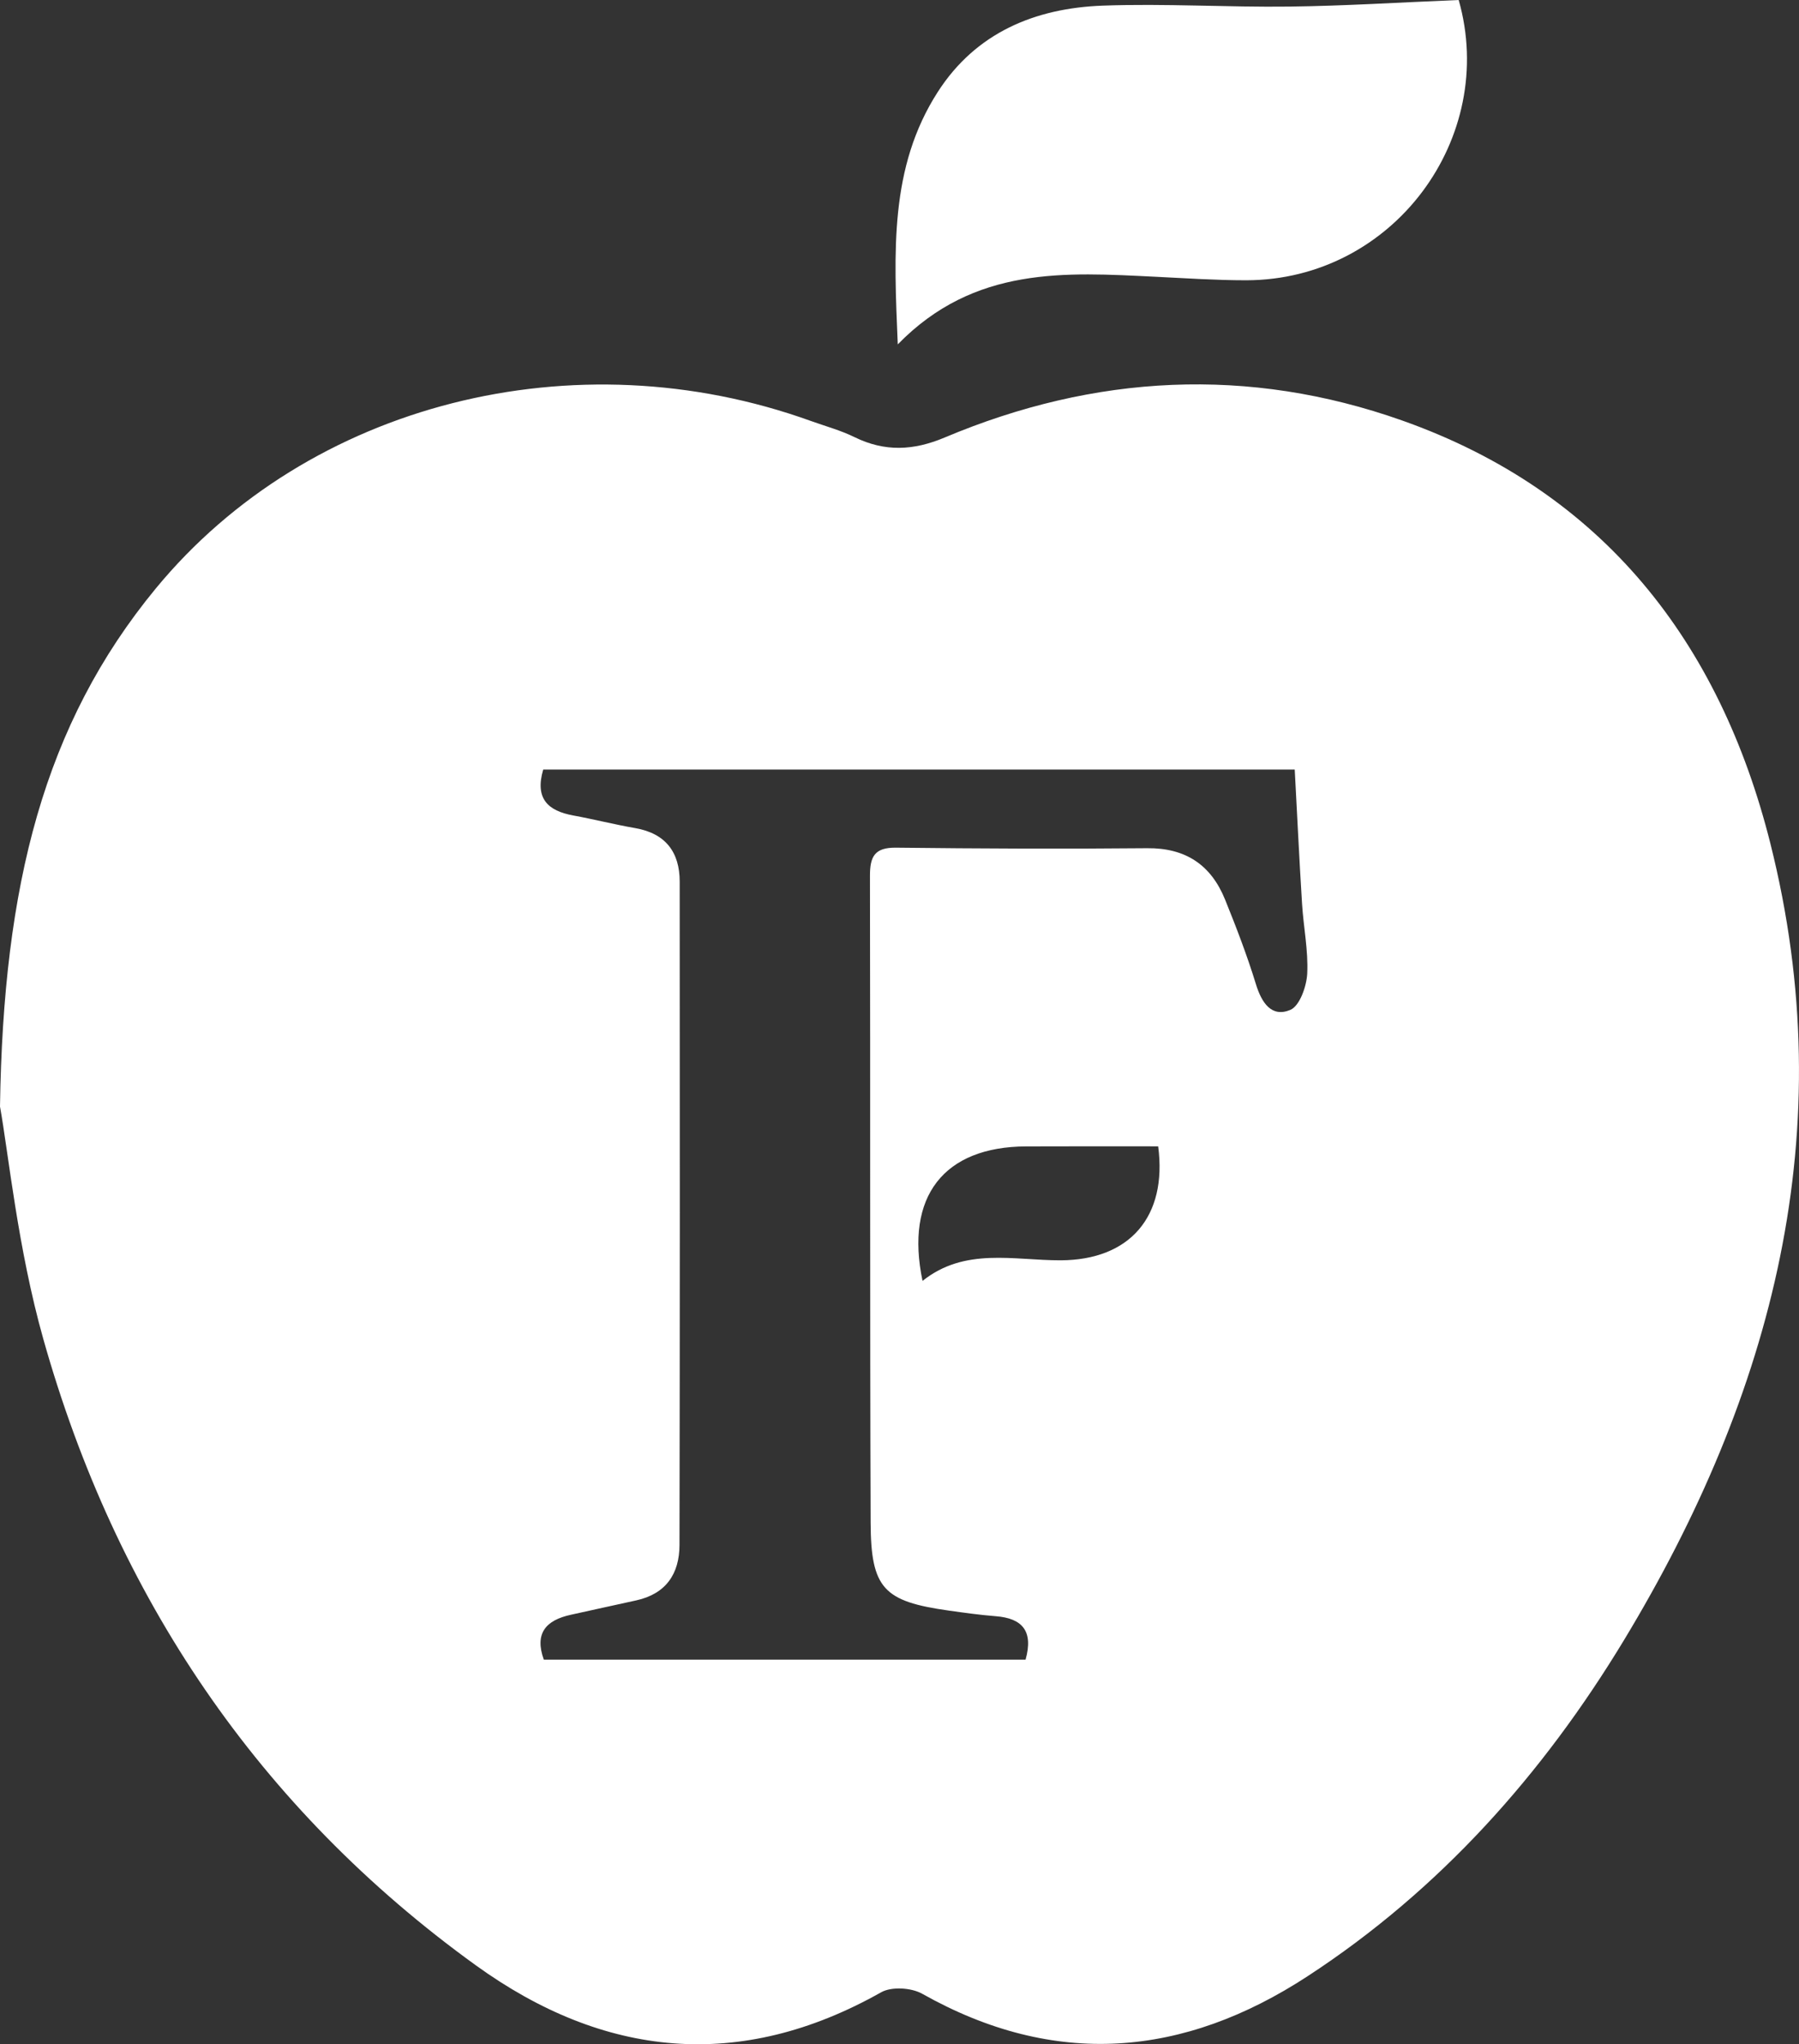
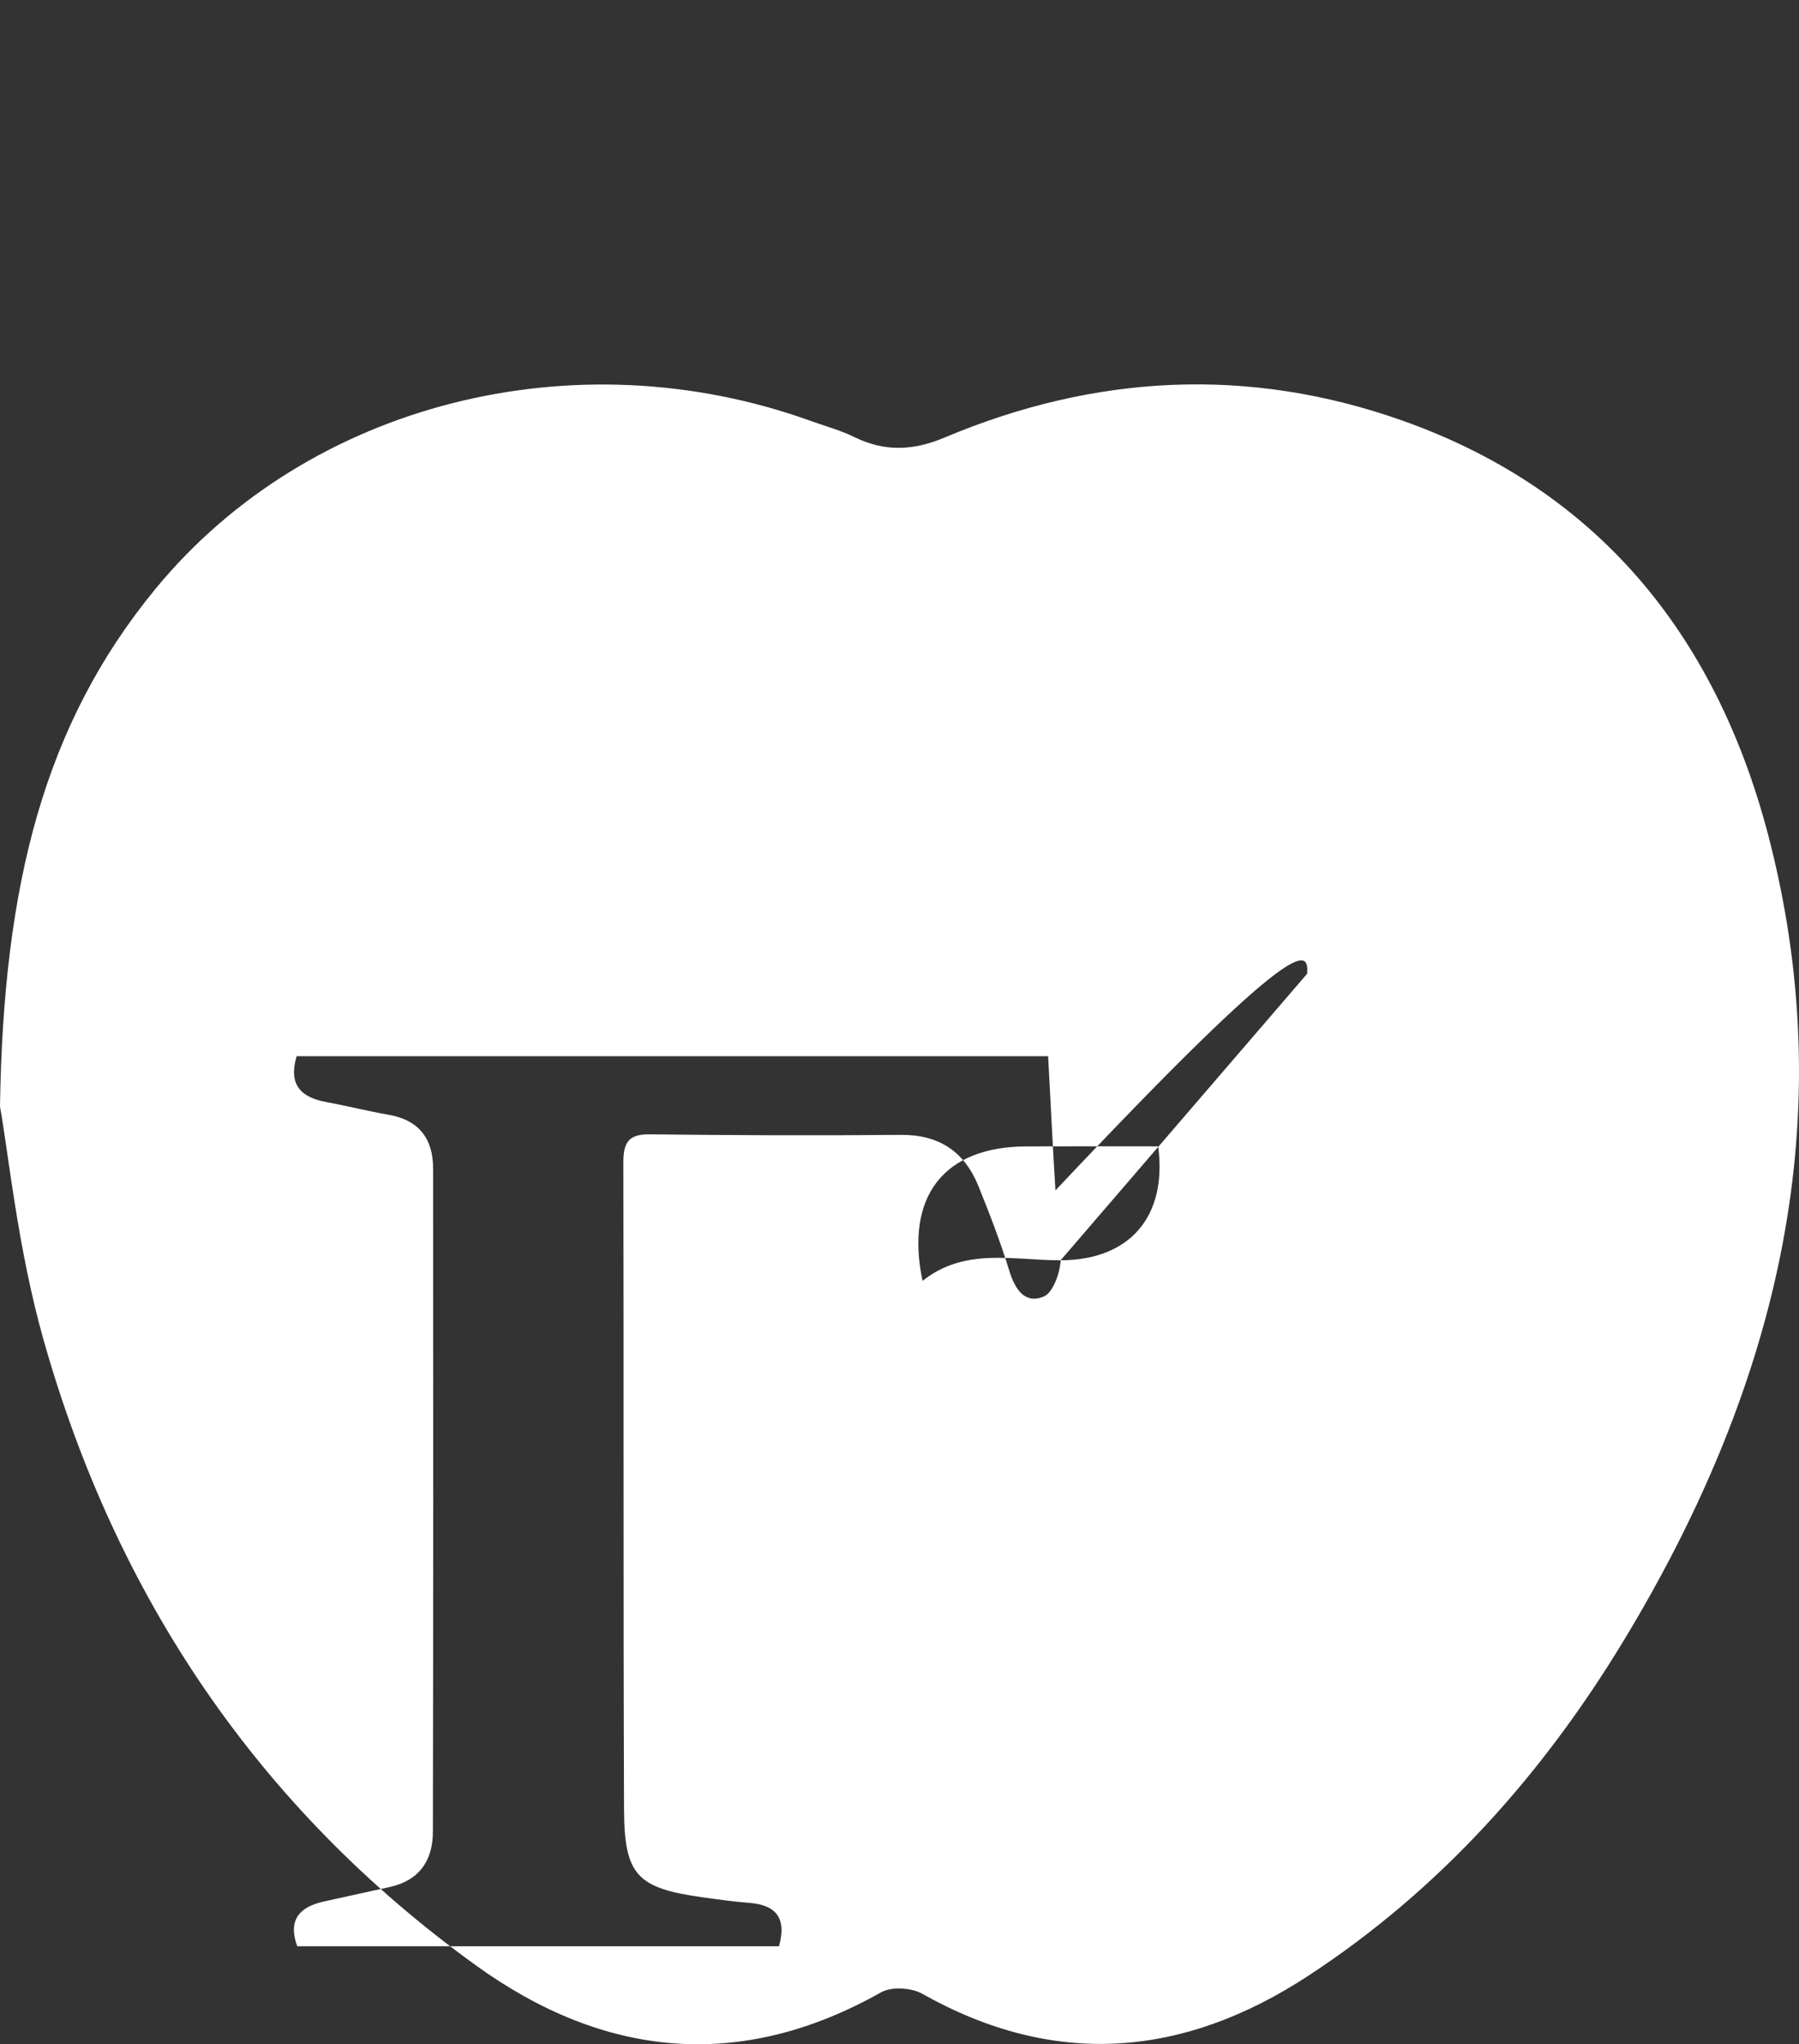
<svg xmlns="http://www.w3.org/2000/svg" version="1.1" id="Layer_1" x="0px" y="0px" viewBox="0 0 267.96 304.44" style="enable-background:new 0 0 267.96 304.44;" xml:space="preserve">
  <rect x="0" y="0" width="267.96" height="304.44" fill="#333333" stroke="none" />
  <g fill="white">
-     <path d="M263.69,125.59c-7.53-29.95-24.89-52.37-54.85-62.97c-22.89-8.1-45.77-6.88-68.14,2.54c-4.62,1.95-8.9,2.16-13.42-0.06         c-2.07-1.02-4.35-1.63-6.54-2.42C85.65,50.04,45.99,60,23.22,87.62C6.51,107.89,0.49,131.89,0,164.79         c1.26,6.99,2.65,21.14,6.45,34.62c10.79,38.29,32,69.87,64.43,93.28c19.04,13.74,39.31,15.89,60.37,4.01         c1.54-0.87,4.49-0.69,6.11,0.22c19.74,11.12,38.9,9.48,57.42-2.62c19.7-12.86,35.03-30.08,47.11-50.04         C264.1,207.54,274.42,168.25,263.69,125.59z M157.98,187.69c-6.98,0.02-14.27-1.97-20.57,3.07c-2.63-12.58,3.17-19.98,15.42-20.03         c6.43-0.03,12.85-0.01,19.68-0.01C173.89,181.19,168.27,187.66,157.98,187.69z M194.71,145c-0.1,1.91-1.13,4.82-2.52,5.4         c-2.8,1.17-4.27-1.06-5.12-3.83c-1.31-4.27-2.92-8.46-4.6-12.61c-2.09-5.15-5.87-7.7-11.6-7.64c-12.47,0.12-24.95,0.06-37.42-0.08         c-3.19-0.04-3.88,1.34-3.87,4.22c0.07,32.1-0.02,64.2,0.1,96.29c0.04,9.85,1.95,11.74,11.66,13.11c2.3,0.32,4.61,0.65,6.93,0.83         c4.04,0.3,5.67,2.24,4.49,6.47c-23.85,0-47.7,0-71.76,0c-1.41-3.91,0.3-5.87,4.03-6.68c3.25-0.71,6.49-1.44,9.73-2.14         c4.43-0.97,6.44-3.95,6.45-8.25c0.06-32.93,0.06-65.85,0.03-98.78c0-4.39-2.09-7.19-6.61-7.98c-3.11-0.54-6.17-1.32-9.27-1.89         c-3.73-0.69-5.72-2.49-4.45-6.83c37.37,0,74.41,0,111.94,0c0.35,6.51,0.67,13.25,1.09,19.98         C194.15,138.05,194.88,141.54,194.71,145z" />
-     <path d="M217.27,0c5.84,20.48-9.71,41.72-31.66,41.74c-4.48,0-8.96-0.3-13.43-0.52c-13.48-0.66-27.04-1.64-38.46,10.07         c-0.57-13.8-1.26-26.35,5.95-37.58c5.68-8.85,14.5-12.5,24.58-12.87c9.28-0.34,18.59,0.26,27.88,0.14         C200.29,0.88,208.45,0.36,217.27,0z" />
+     <path d="M263.69,125.59c-7.53-29.95-24.89-52.37-54.85-62.97c-22.89-8.1-45.77-6.88-68.14,2.54c-4.62,1.95-8.9,2.16-13.42-0.06         c-2.07-1.02-4.35-1.63-6.54-2.42C85.65,50.04,45.99,60,23.22,87.62C6.51,107.89,0.49,131.89,0,164.79         c1.26,6.99,2.65,21.14,6.45,34.62c10.79,38.29,32,69.87,64.43,93.28c19.04,13.74,39.31,15.89,60.37,4.01         c1.54-0.87,4.49-0.69,6.11,0.22c19.74,11.12,38.9,9.48,57.42-2.62c19.7-12.86,35.03-30.08,47.11-50.04         C264.1,207.54,274.42,168.25,263.69,125.59z M157.98,187.69c-6.98,0.02-14.27-1.97-20.57,3.07c-2.63-12.58,3.17-19.98,15.42-20.03         c6.43-0.03,12.85-0.01,19.68-0.01C173.89,181.19,168.27,187.66,157.98,187.69z c-0.1,1.91-1.13,4.82-2.52,5.4         c-2.8,1.17-4.27-1.06-5.12-3.83c-1.31-4.27-2.92-8.46-4.6-12.61c-2.09-5.15-5.87-7.7-11.6-7.64c-12.47,0.12-24.95,0.06-37.42-0.08         c-3.19-0.04-3.88,1.34-3.87,4.22c0.07,32.1-0.02,64.2,0.1,96.29c0.04,9.85,1.95,11.74,11.66,13.11c2.3,0.32,4.61,0.65,6.93,0.83         c4.04,0.3,5.67,2.24,4.49,6.47c-23.85,0-47.7,0-71.76,0c-1.41-3.91,0.3-5.87,4.03-6.68c3.25-0.71,6.49-1.44,9.73-2.14         c4.43-0.97,6.44-3.95,6.45-8.25c0.06-32.93,0.06-65.85,0.03-98.78c0-4.39-2.09-7.19-6.61-7.98c-3.11-0.54-6.17-1.32-9.27-1.89         c-3.73-0.69-5.72-2.49-4.45-6.83c37.37,0,74.41,0,111.94,0c0.35,6.51,0.67,13.25,1.09,19.98         C194.15,138.05,194.88,141.54,194.71,145z" />
  </g>
</svg>